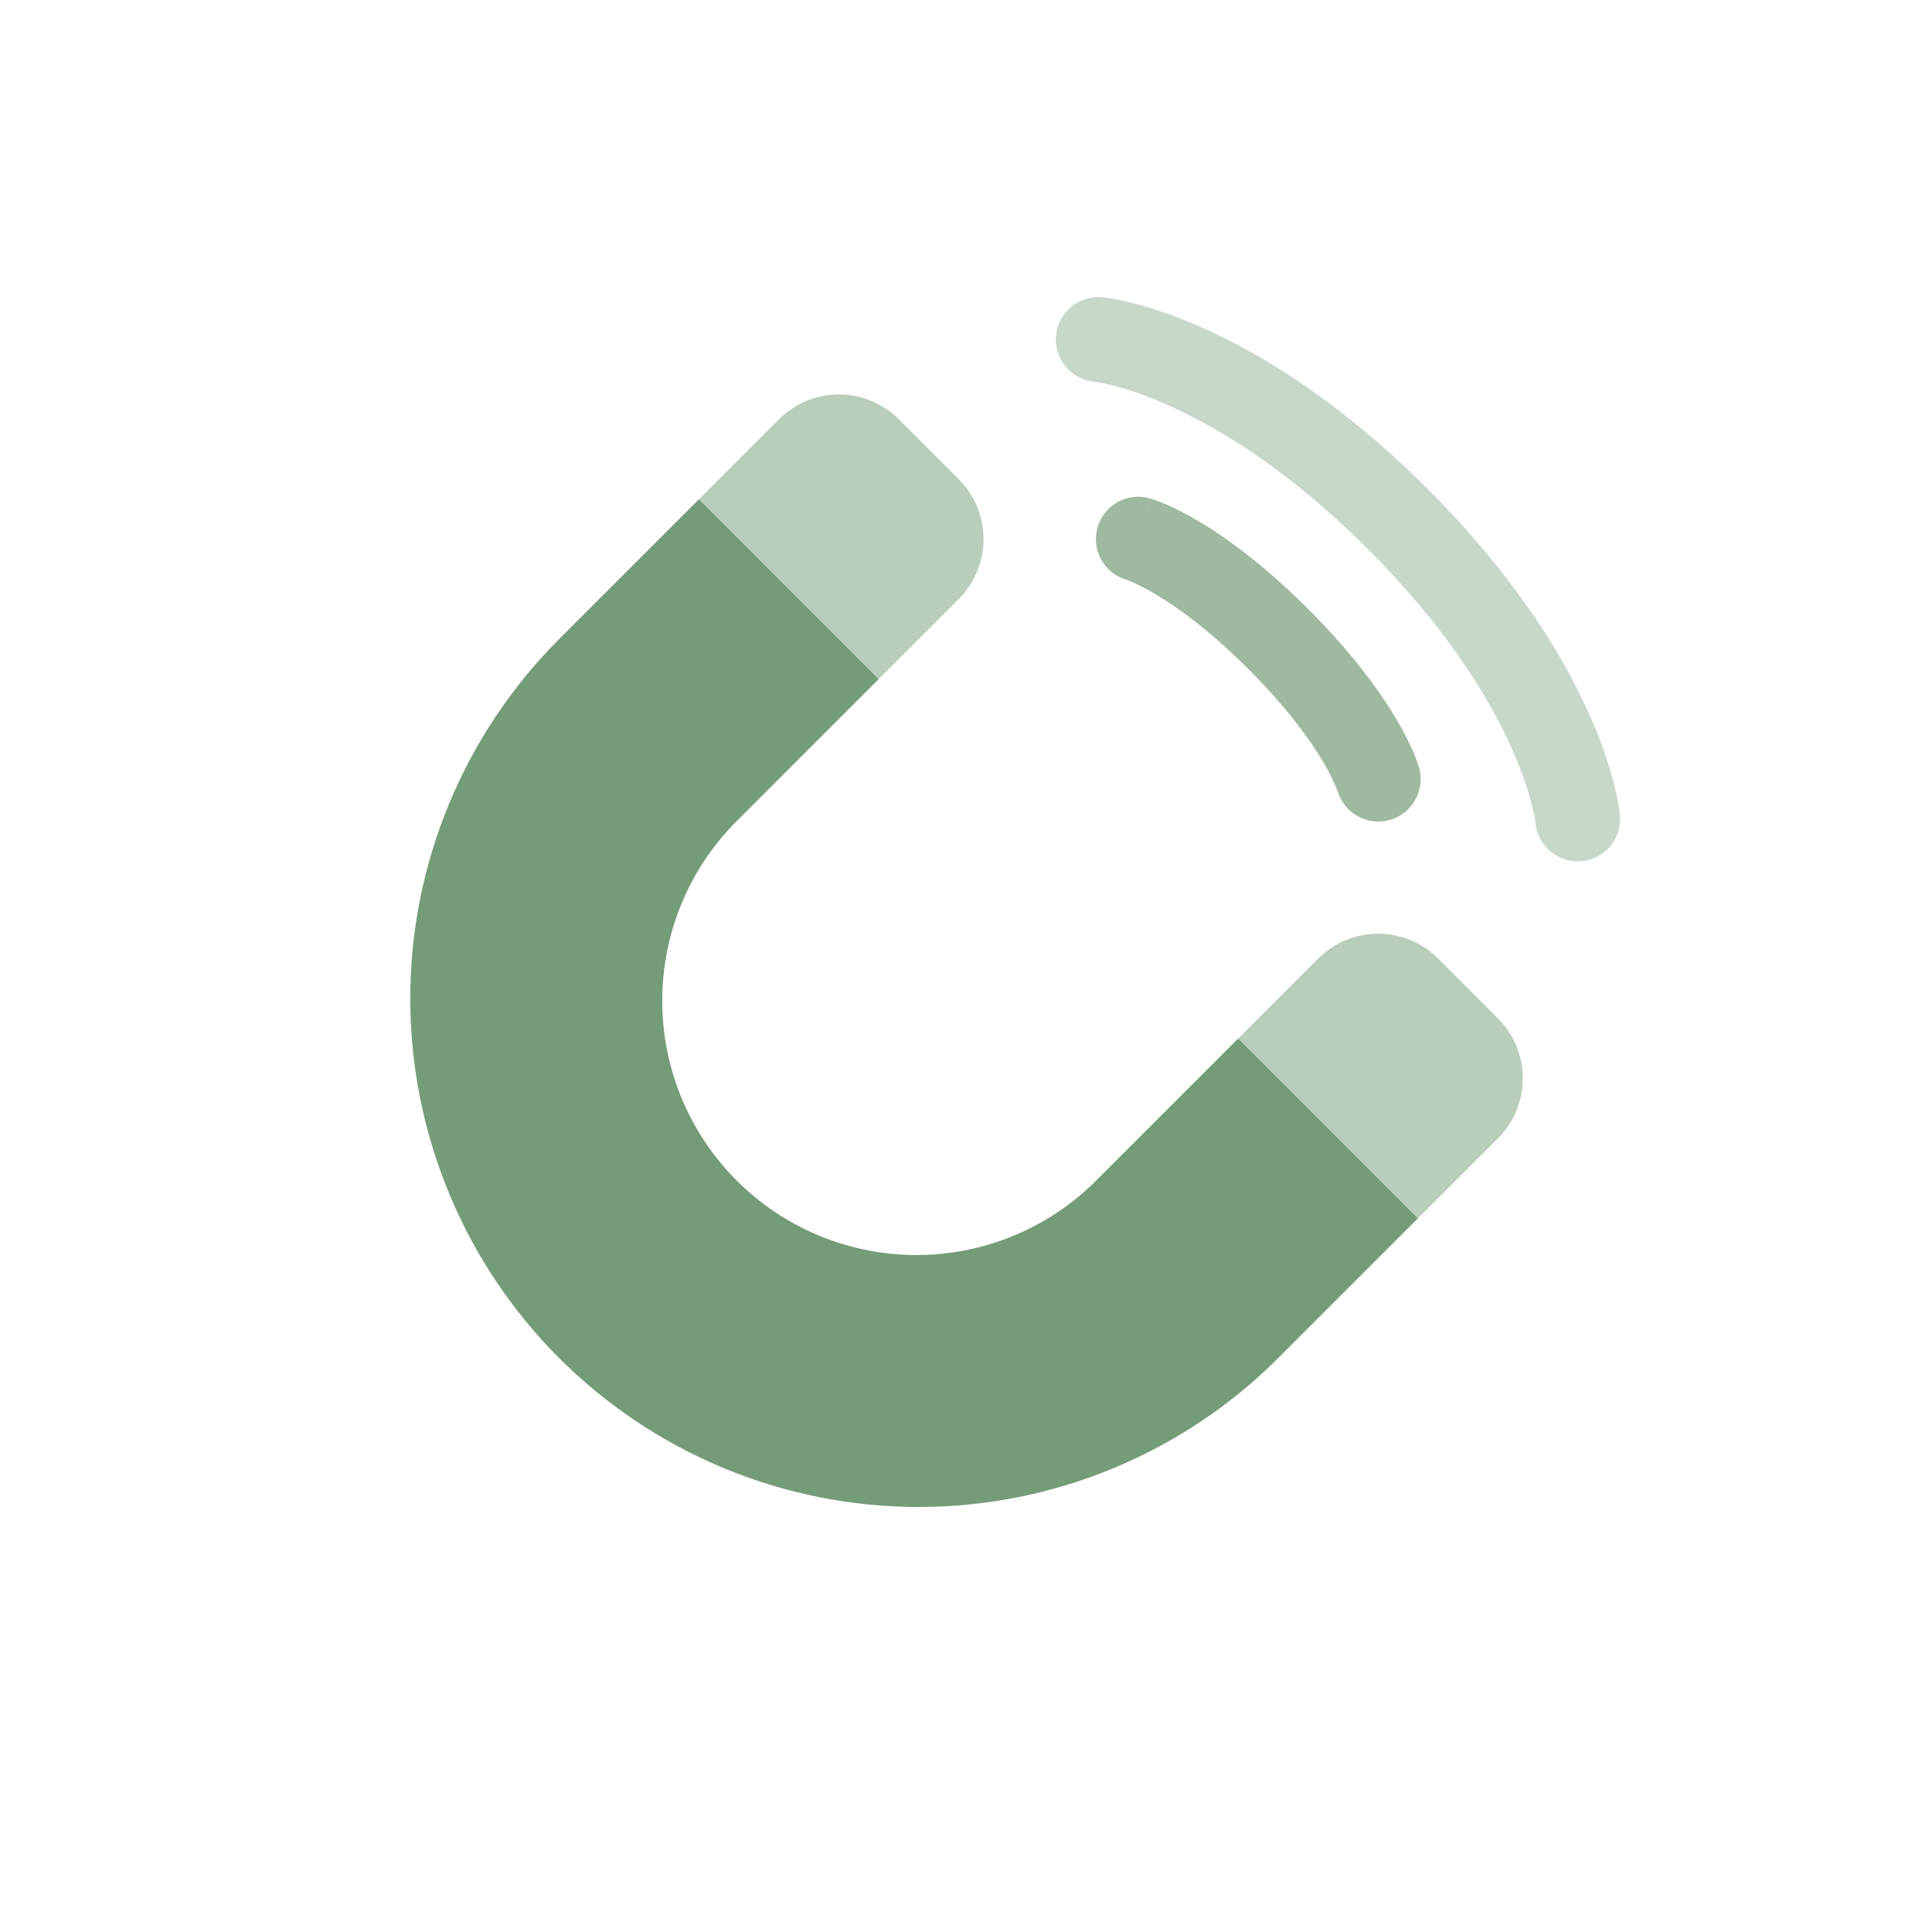
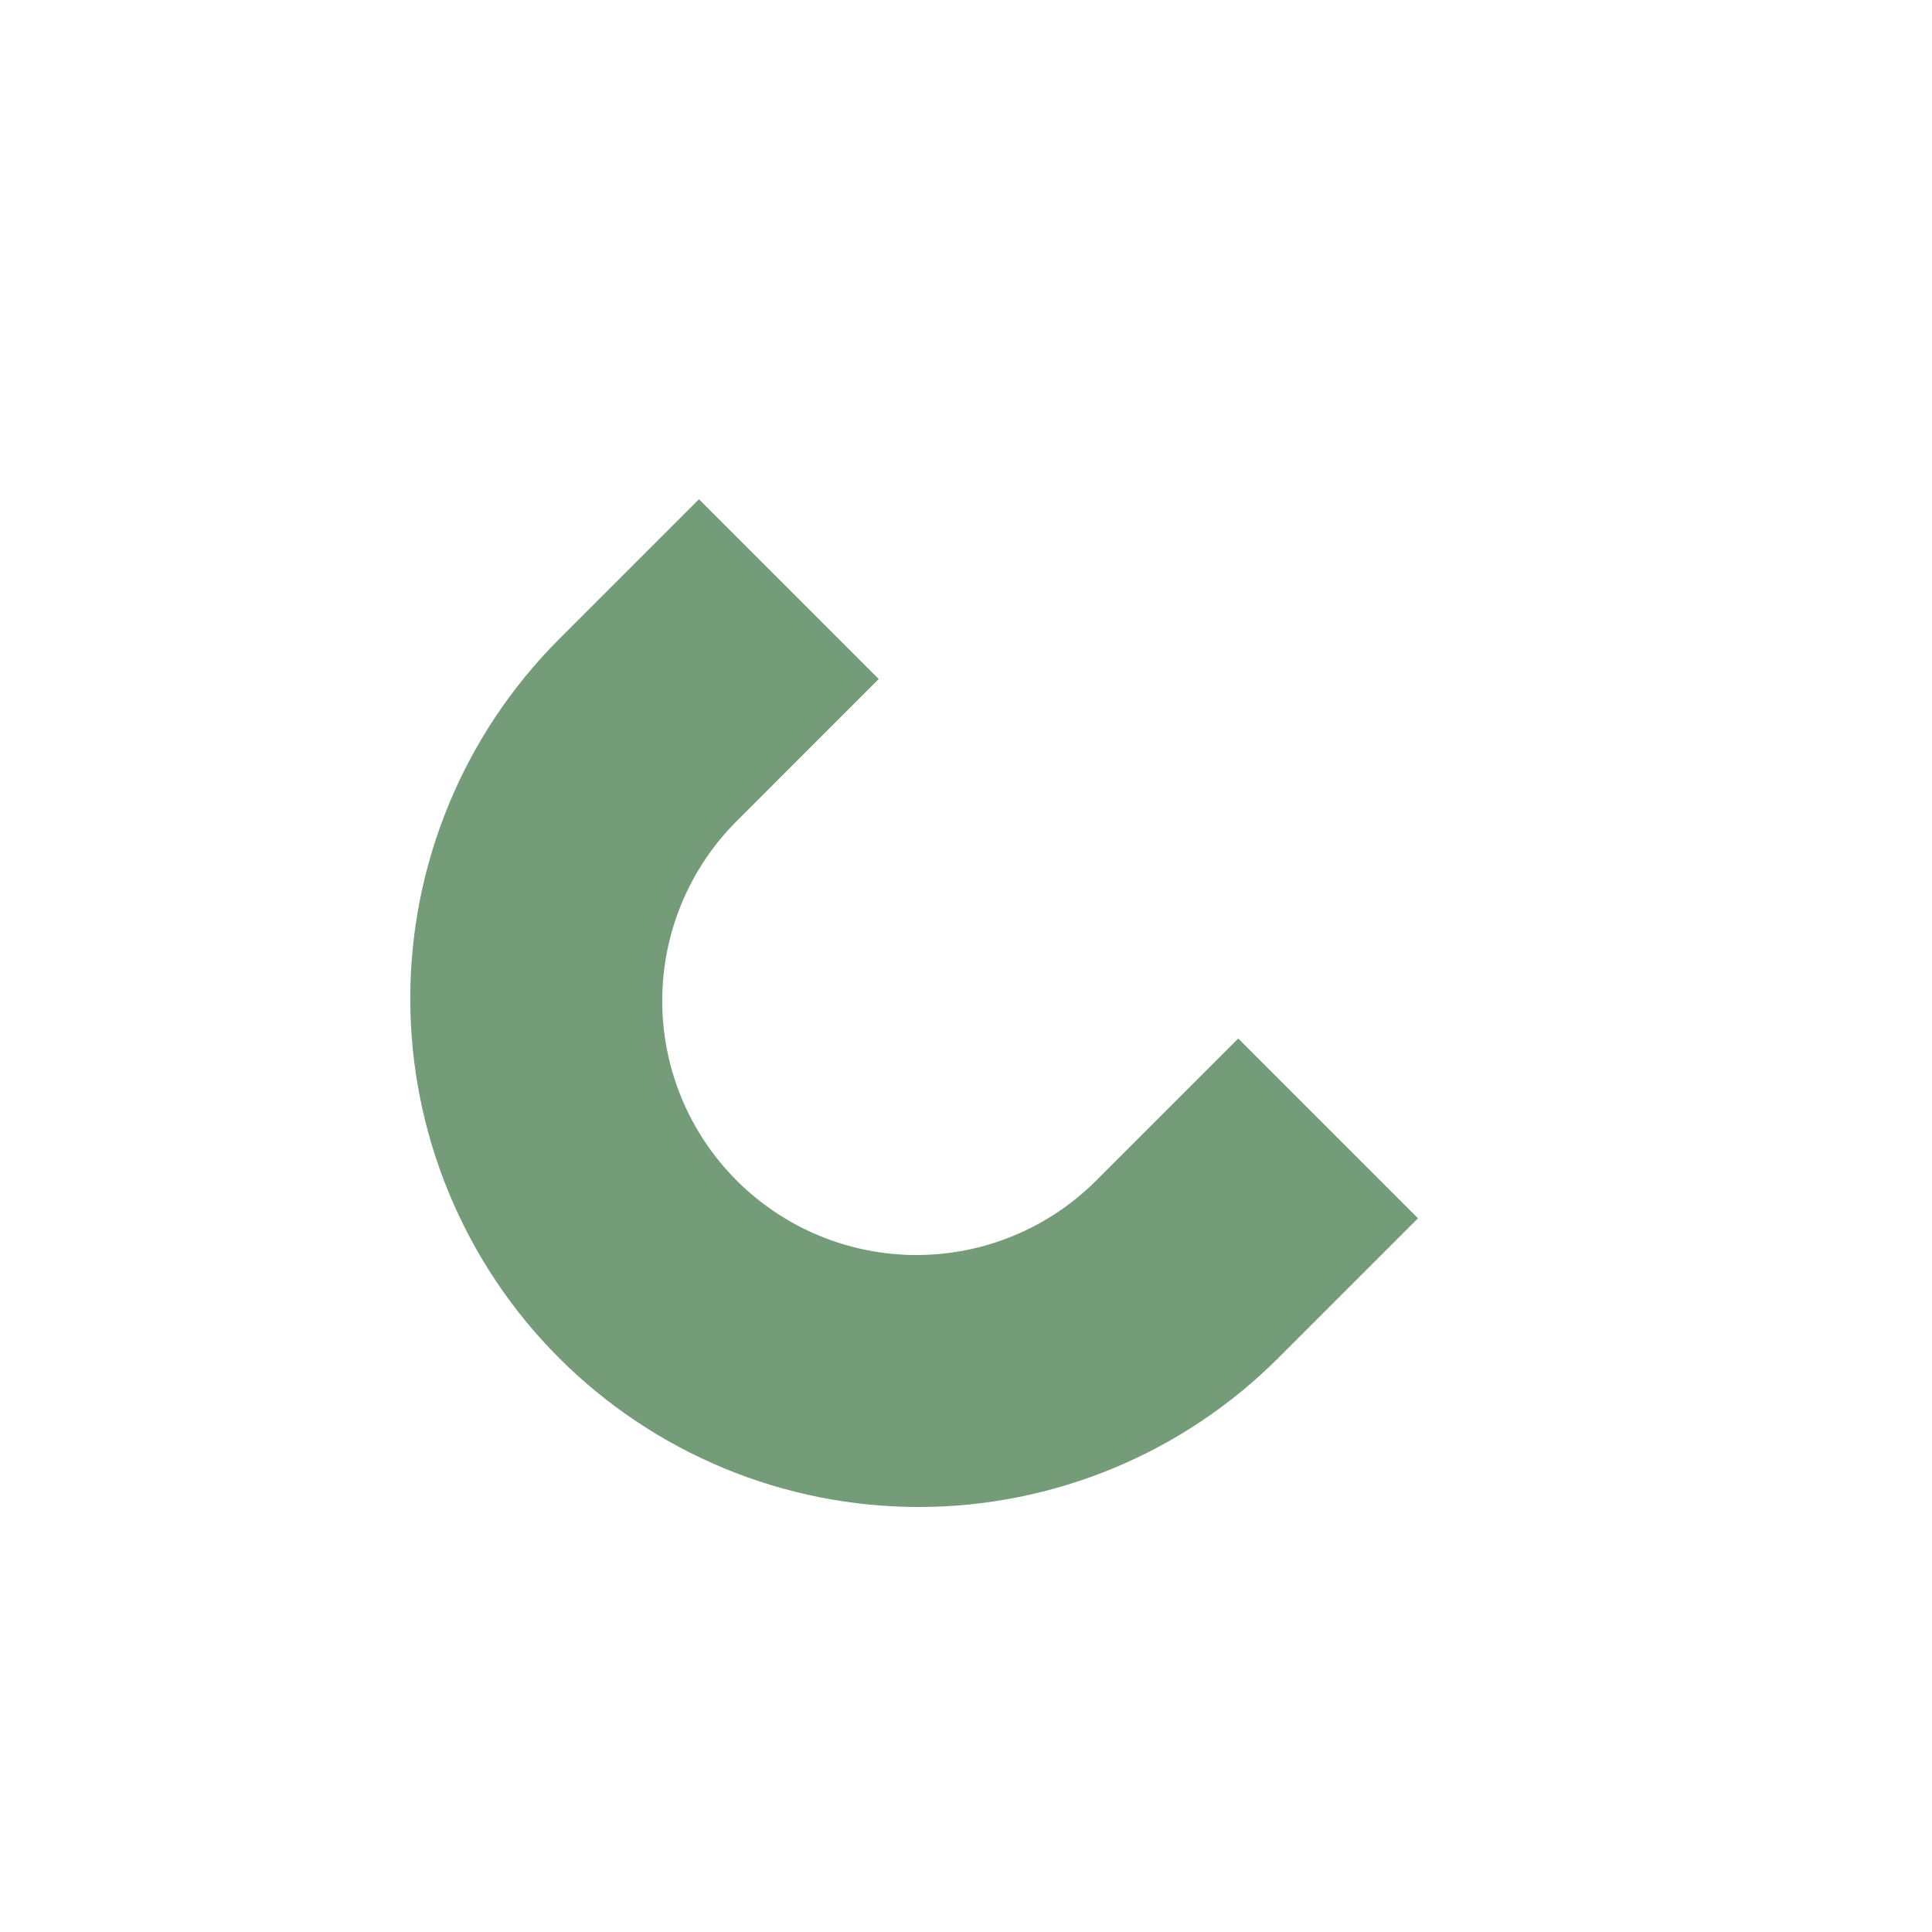
<svg xmlns="http://www.w3.org/2000/svg" width="57" height="57" viewBox="0 0 57 57" fill="none">
  <g clipPath="url(#clip0_1391_11825)">
    <path d="M20.622 14.729L16.497 18.854C15.104 20.247 13.999 21.901 13.246 23.721C12.492 25.541 12.104 27.491 12.104 29.461C12.104 31.431 12.492 33.381 13.246 35.201C13.999 37.021 15.104 38.675 16.497 40.068C17.89 41.46 19.544 42.565 21.364 43.319C23.183 44.073 25.134 44.461 27.104 44.461C29.074 44.461 31.024 44.073 32.844 43.319C34.664 42.565 36.318 41.46 37.71 40.068L41.835 35.943L36.532 30.639L32.341 34.83C30.935 36.237 29.027 37.027 27.038 37.027C25.049 37.027 23.141 36.237 21.735 34.83C20.328 33.424 19.538 31.516 19.538 29.527C19.538 27.538 20.328 25.63 21.735 24.224L25.925 20.033L20.622 14.729Z" fill="#759C78" />
-     <path opacity="0.4" d="M45.191 18.08C45.85 19.028 46.42 20.034 46.894 21.087C47.198 21.758 47.444 22.455 47.628 23.169C47.697 23.446 47.751 23.727 47.788 24.01L47.792 24.03L47.792 24.038V24.042C47.824 24.372 47.724 24.703 47.512 24.959C47.301 25.214 46.997 25.376 46.667 25.407C46.336 25.438 46.007 25.337 45.752 25.126C45.496 24.915 45.334 24.61 45.303 24.28L45.302 24.272L45.29 24.187C45.276 24.102 45.25 23.963 45.202 23.776C45.109 23.4 44.933 22.828 44.61 22.102C44.306 21.416 43.869 20.59 43.242 19.659C42.626 18.744 41.828 17.727 40.791 16.642C40.111 15.934 39.395 15.263 38.644 14.631C36.992 13.254 35.548 12.438 34.462 11.954C33.922 11.709 33.361 11.511 32.787 11.361C32.623 11.32 32.458 11.287 32.291 11.261L32.283 11.26C31.953 11.229 31.649 11.068 31.437 10.812C31.226 10.557 31.125 10.228 31.156 9.898C31.187 9.568 31.349 9.264 31.604 9.052C31.86 8.841 32.188 8.74 32.519 8.771L32.521 8.771L32.526 8.771H32.533L32.553 8.775C32.632 8.782 32.71 8.793 32.788 8.808C32.992 8.842 33.194 8.885 33.394 8.935C33.902 9.063 34.612 9.285 35.477 9.669C36.754 10.237 38.363 11.155 40.154 12.636C40.791 13.161 41.452 13.759 42.128 14.435M42.128 14.435C43.258 15.554 44.284 16.774 45.191 18.08L42.128 14.435Z" fill="#759C78" />
-     <path opacity="0.7" d="M33.933 14.705C33.614 14.612 33.272 14.649 32.981 14.809C32.691 14.968 32.475 15.236 32.382 15.554C32.289 15.872 32.326 16.214 32.485 16.505C32.644 16.796 32.912 17.012 33.23 17.105L33.248 17.111C33.272 17.12 33.321 17.137 33.393 17.169C33.537 17.23 33.772 17.343 34.087 17.528C34.714 17.9 35.663 18.571 36.83 19.738C37.996 20.904 38.667 21.853 39.039 22.48C39.2 22.749 39.339 23.031 39.456 23.322L39.462 23.339C39.556 23.657 39.772 23.926 40.063 24.085C40.354 24.244 40.696 24.281 41.014 24.188C41.333 24.094 41.601 23.878 41.76 23.587C41.919 23.296 41.956 22.954 41.863 22.636L41.861 22.631L41.859 22.625L41.855 22.611L41.845 22.578L41.813 22.485C41.786 22.41 41.749 22.311 41.697 22.189C41.549 21.851 41.38 21.523 41.191 21.207C40.707 20.393 39.905 19.278 38.597 17.97C37.289 16.662 36.175 15.859 35.36 15.376C35.044 15.187 34.716 15.018 34.378 14.87C34.25 14.816 34.12 14.767 33.988 14.723L33.955 14.714L33.943 14.709L33.937 14.708L33.935 14.705C33.935 14.705 33.933 14.705 33.589 15.908L33.933 14.705Z" fill="#759C78" />
-     <path opacity="0.5" d="M25.928 20.03L28.285 17.673C28.754 17.204 29.018 16.568 29.018 15.905C29.018 15.242 28.754 14.606 28.285 14.137L26.518 12.37C26.049 11.901 25.413 11.637 24.75 11.637C24.087 11.637 23.451 11.901 22.982 12.37L20.625 14.727L25.928 20.03ZM36.535 30.637L41.838 35.94L44.195 33.583C44.664 33.114 44.928 32.478 44.928 31.815C44.928 31.152 44.664 30.516 44.195 30.047L42.428 28.279C41.959 27.811 41.323 27.547 40.66 27.547C39.997 27.547 39.361 27.811 38.892 28.279L36.535 30.637Z" fill="#759C78" />
  </g>
  <defs>
    <clipPath id="clip0_1391_11825">
      <rect width="40" height="40" fill="white" transform="translate(0 28.281) rotate(-45)" />
    </clipPath>
  </defs>
</svg>